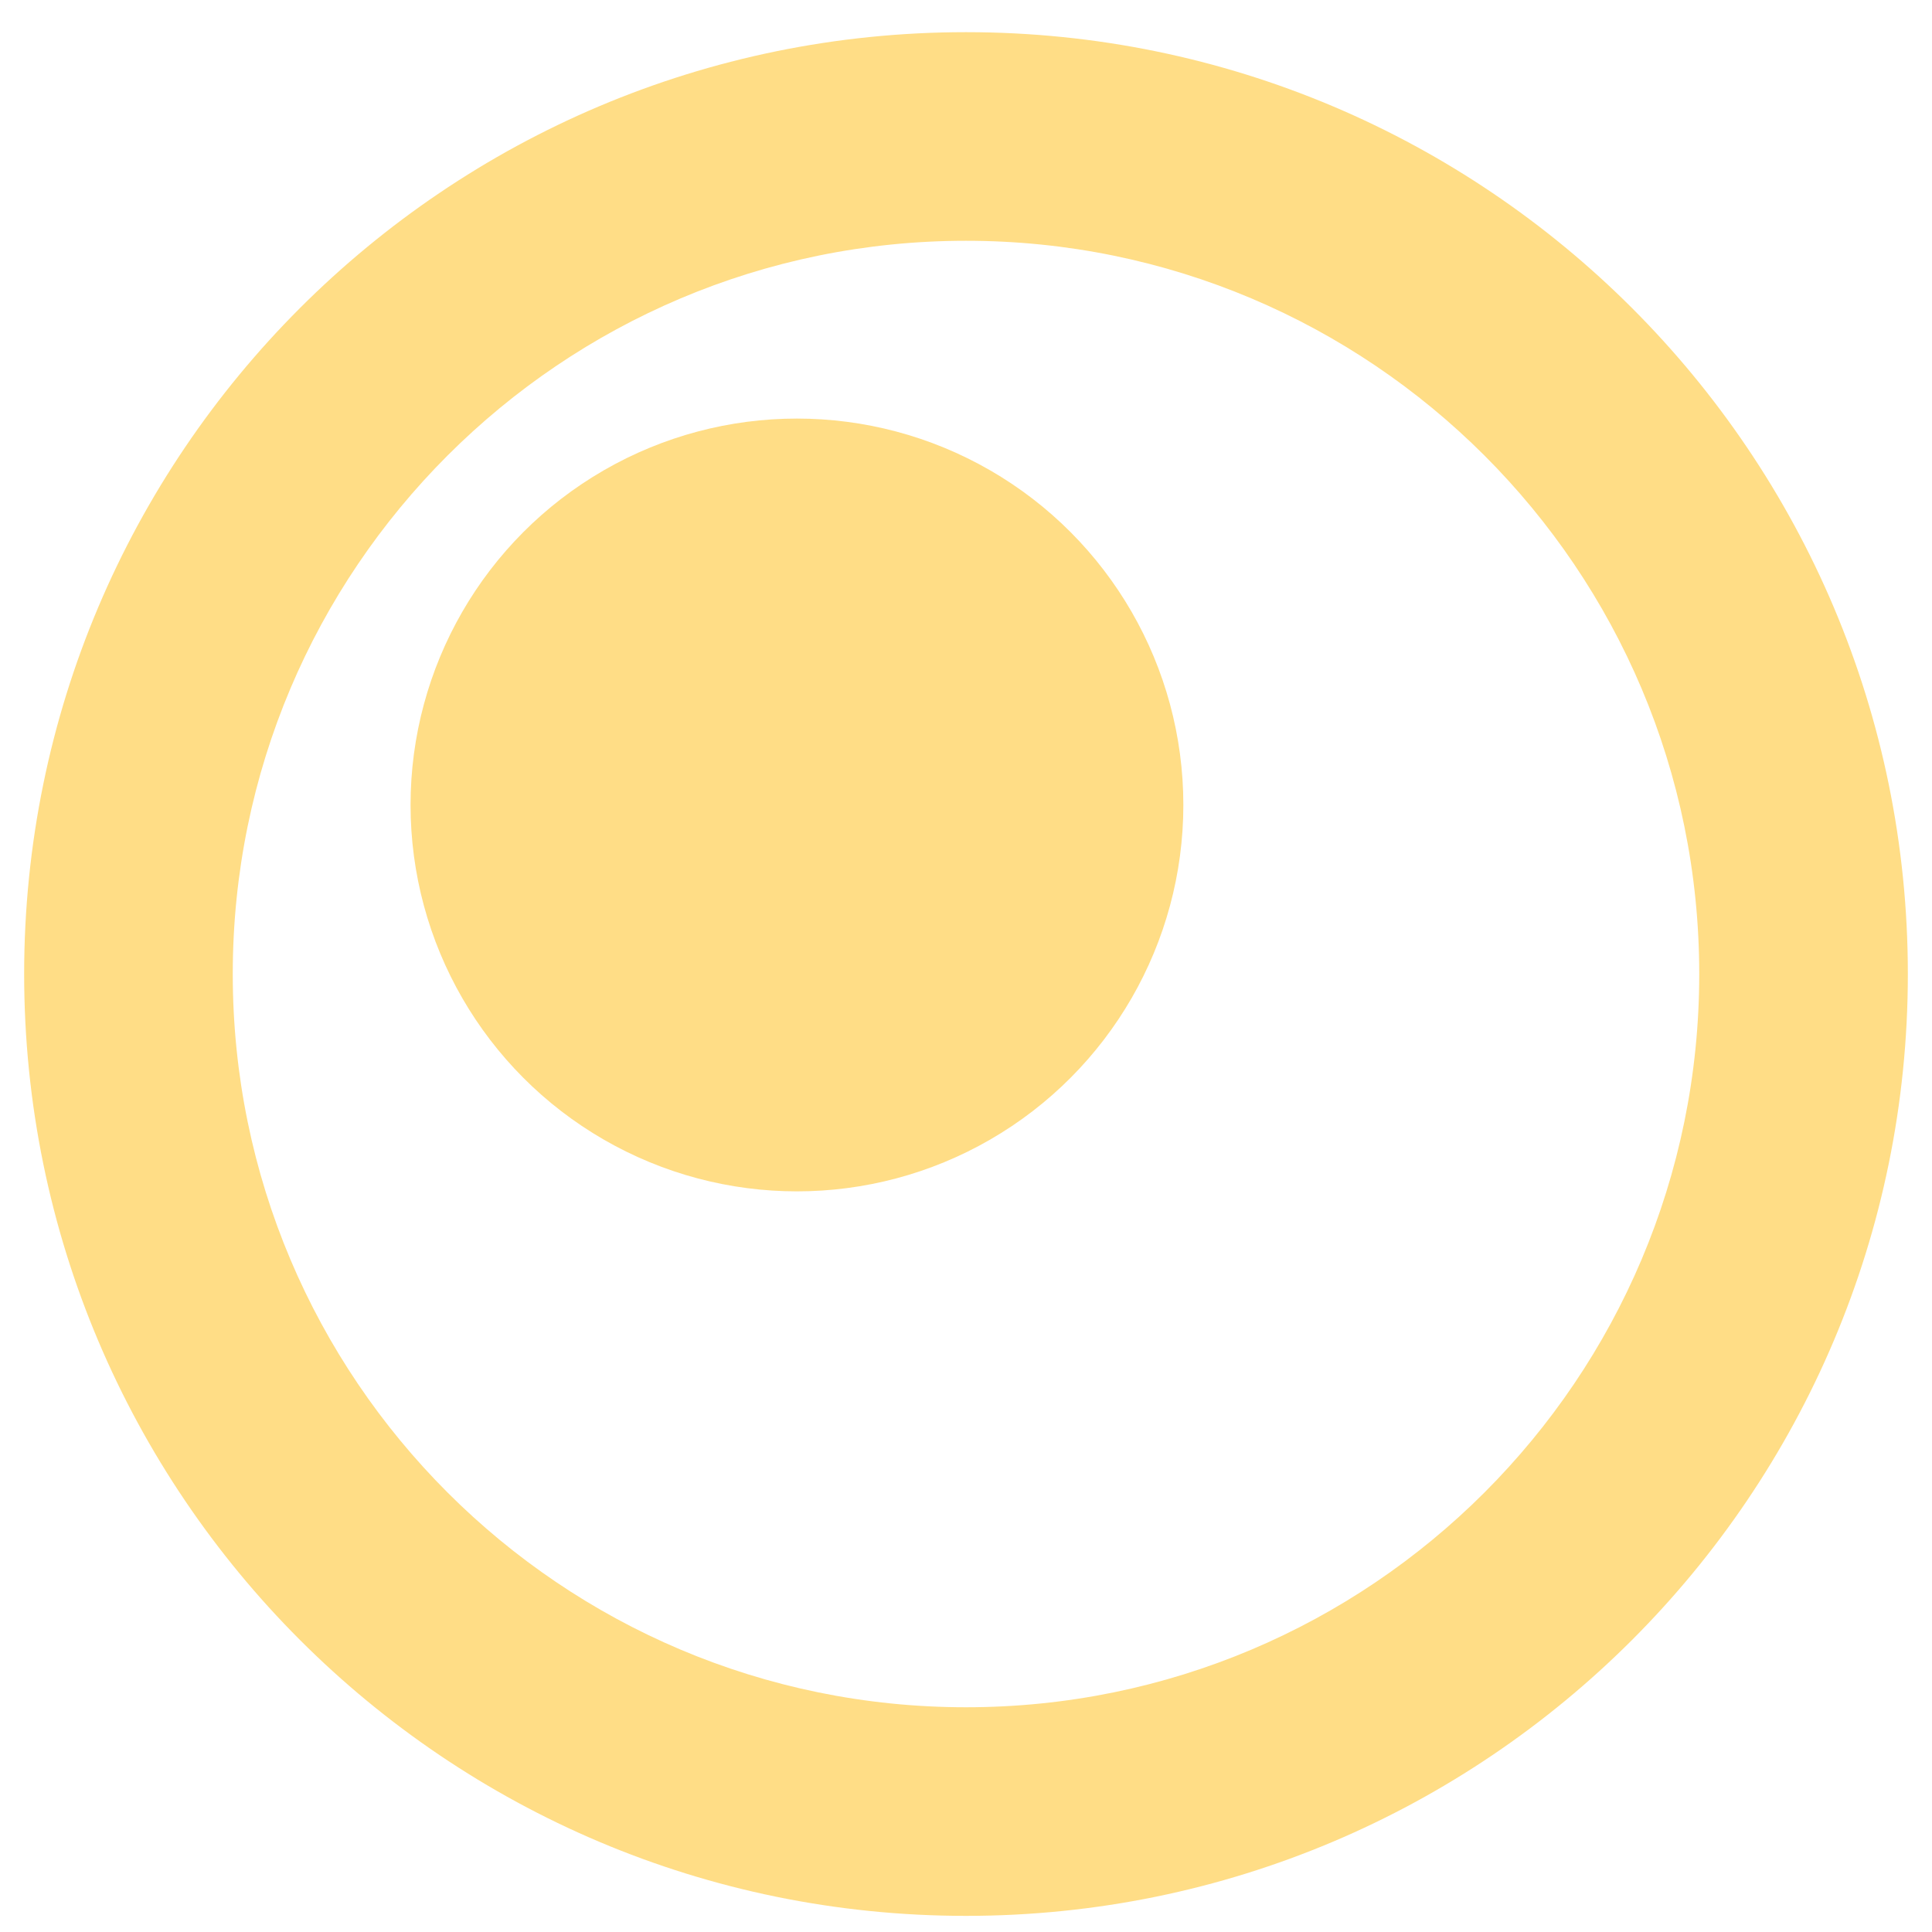
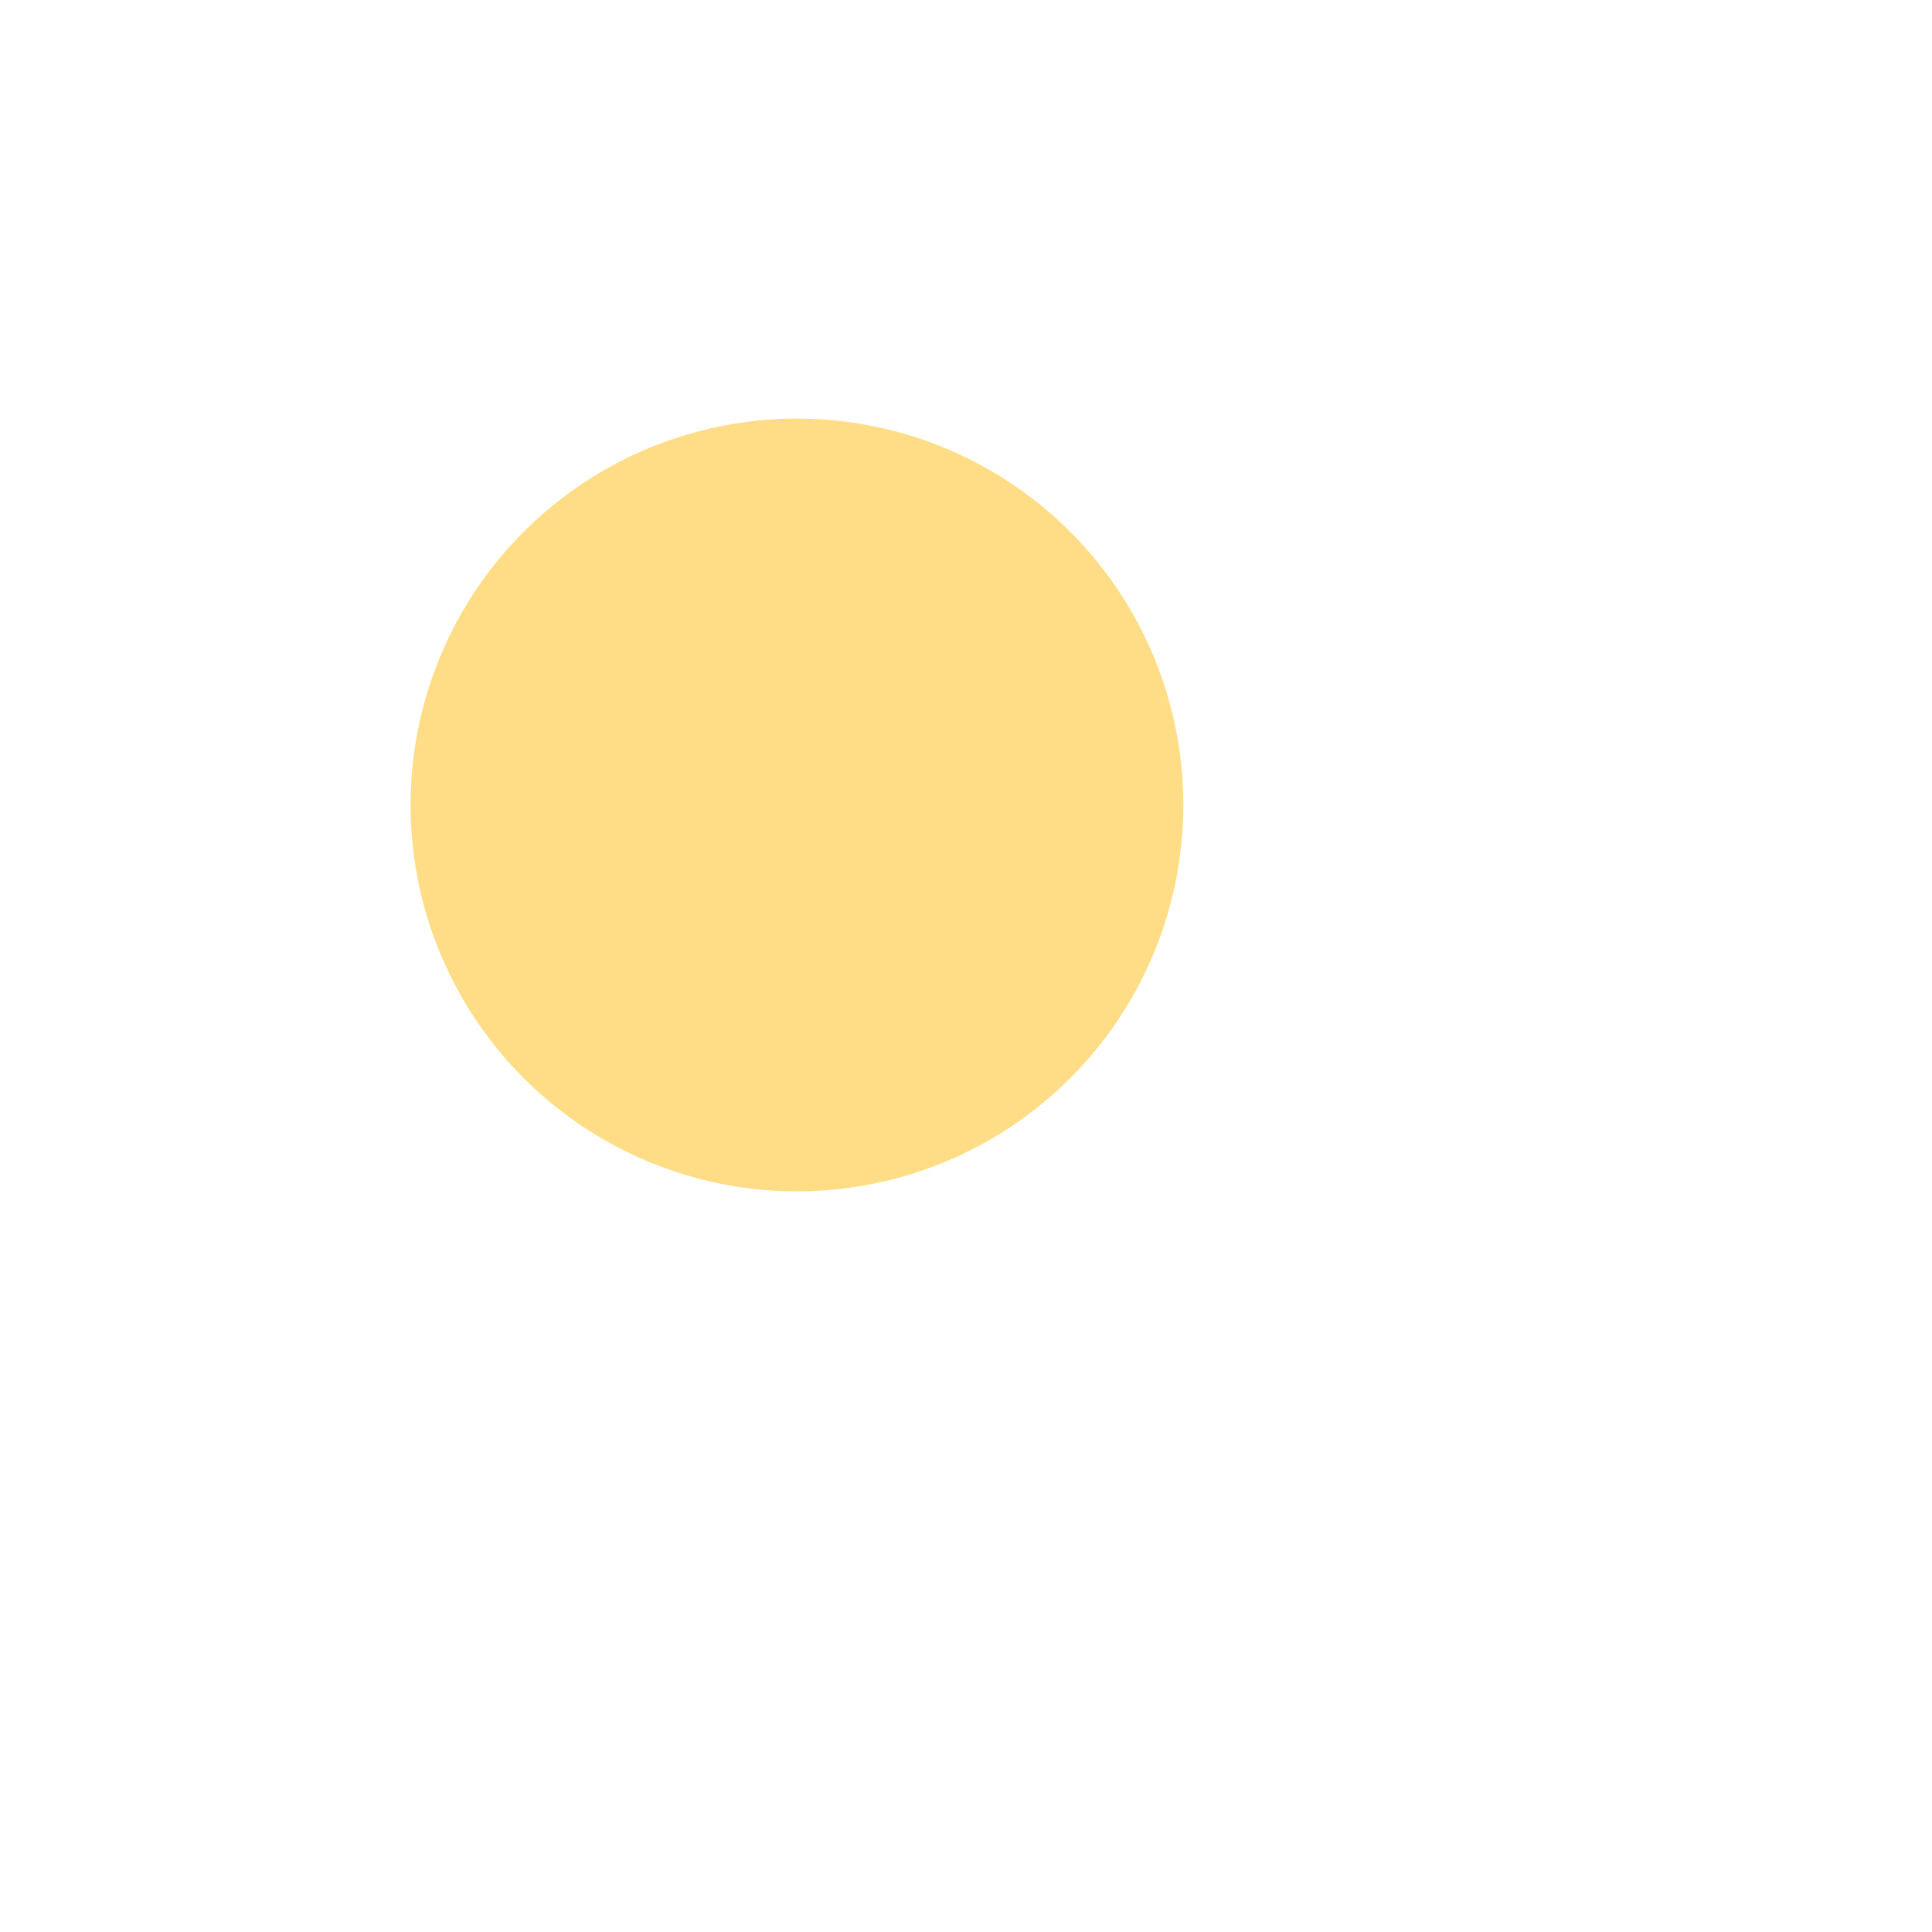
<svg xmlns="http://www.w3.org/2000/svg" width="40" height="40" viewBox="0 0 40 40" fill="none">
  <circle cx="16.5" cy="16.666" r="8" fill="#FFDD86" />
-   <path d="M39.5 20.166C39.5 30.936 30.77 39.666 20 39.666C9.23 39.666 0.5 30.936 0.5 20.166C0.5 9.396 9.23 0.666 20 0.666C30.77 0.666 39.5 9.396 39.5 20.166ZM4.819 20.166C4.819 28.55 11.616 35.347 20 35.347C28.384 35.347 35.181 28.55 35.181 20.166C35.181 11.782 28.384 4.985 20 4.985C11.616 4.985 4.819 11.782 4.819 20.166Z" fill="#FFDD86" />
</svg>